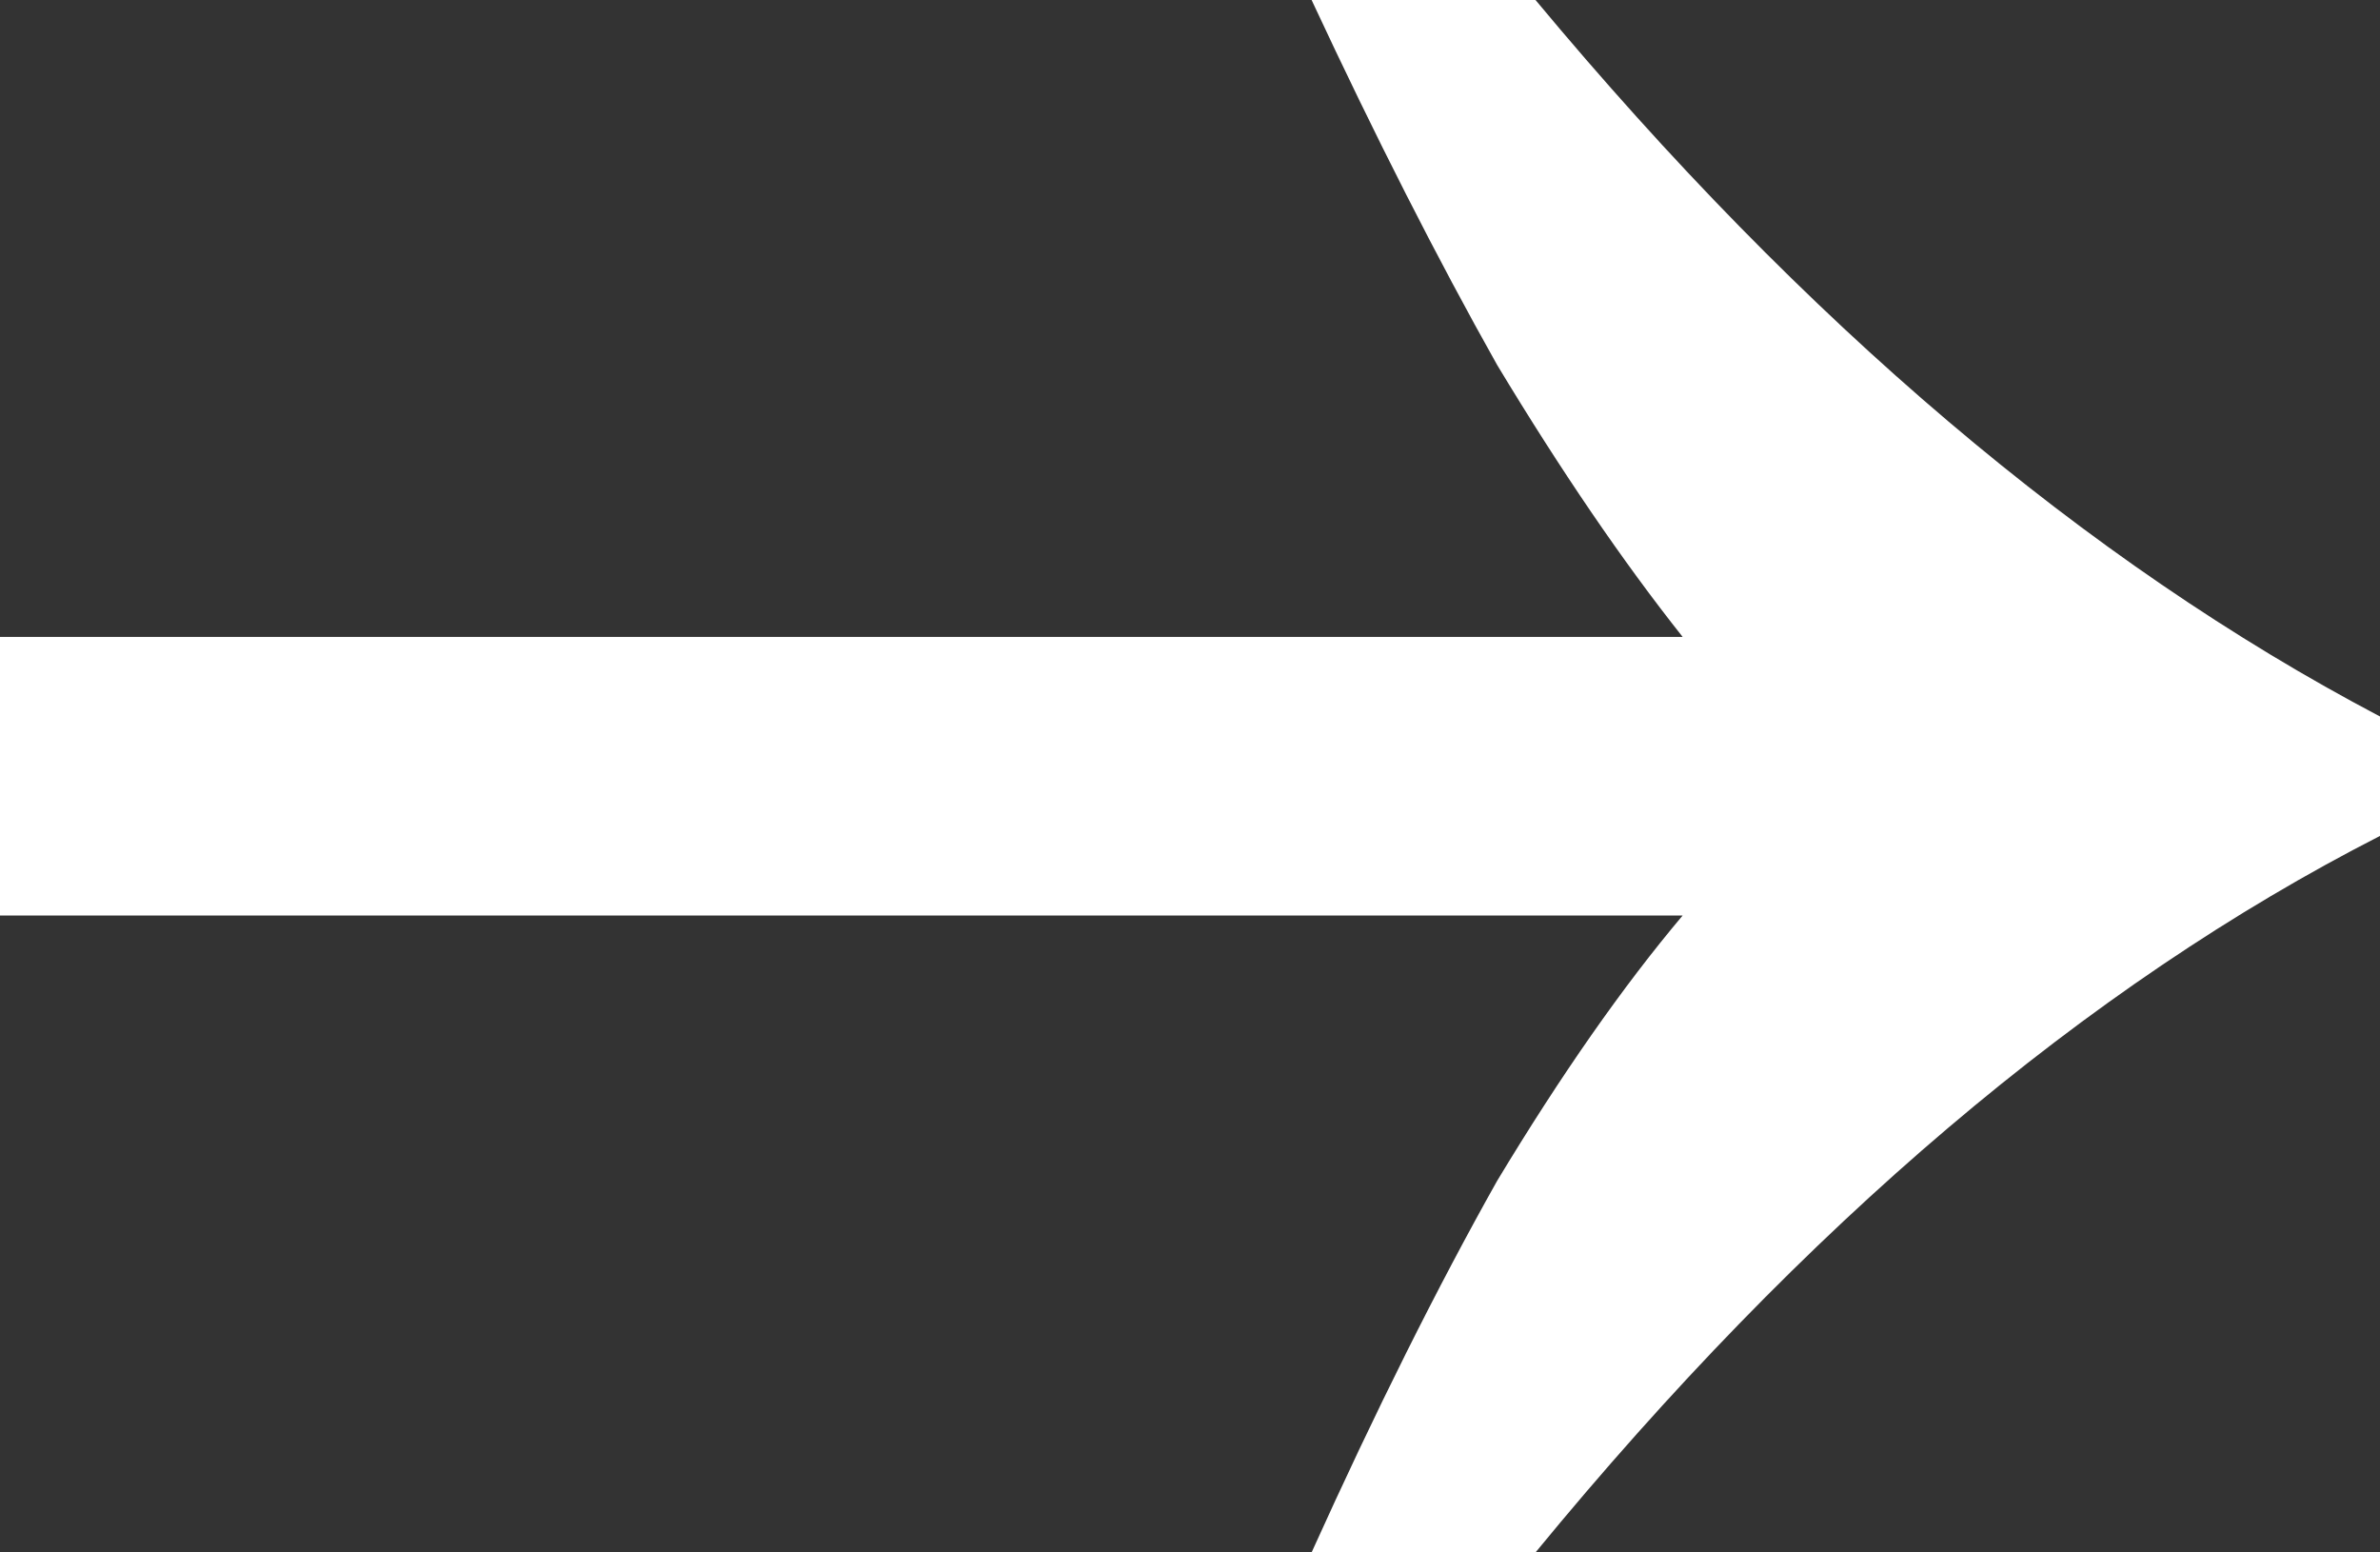
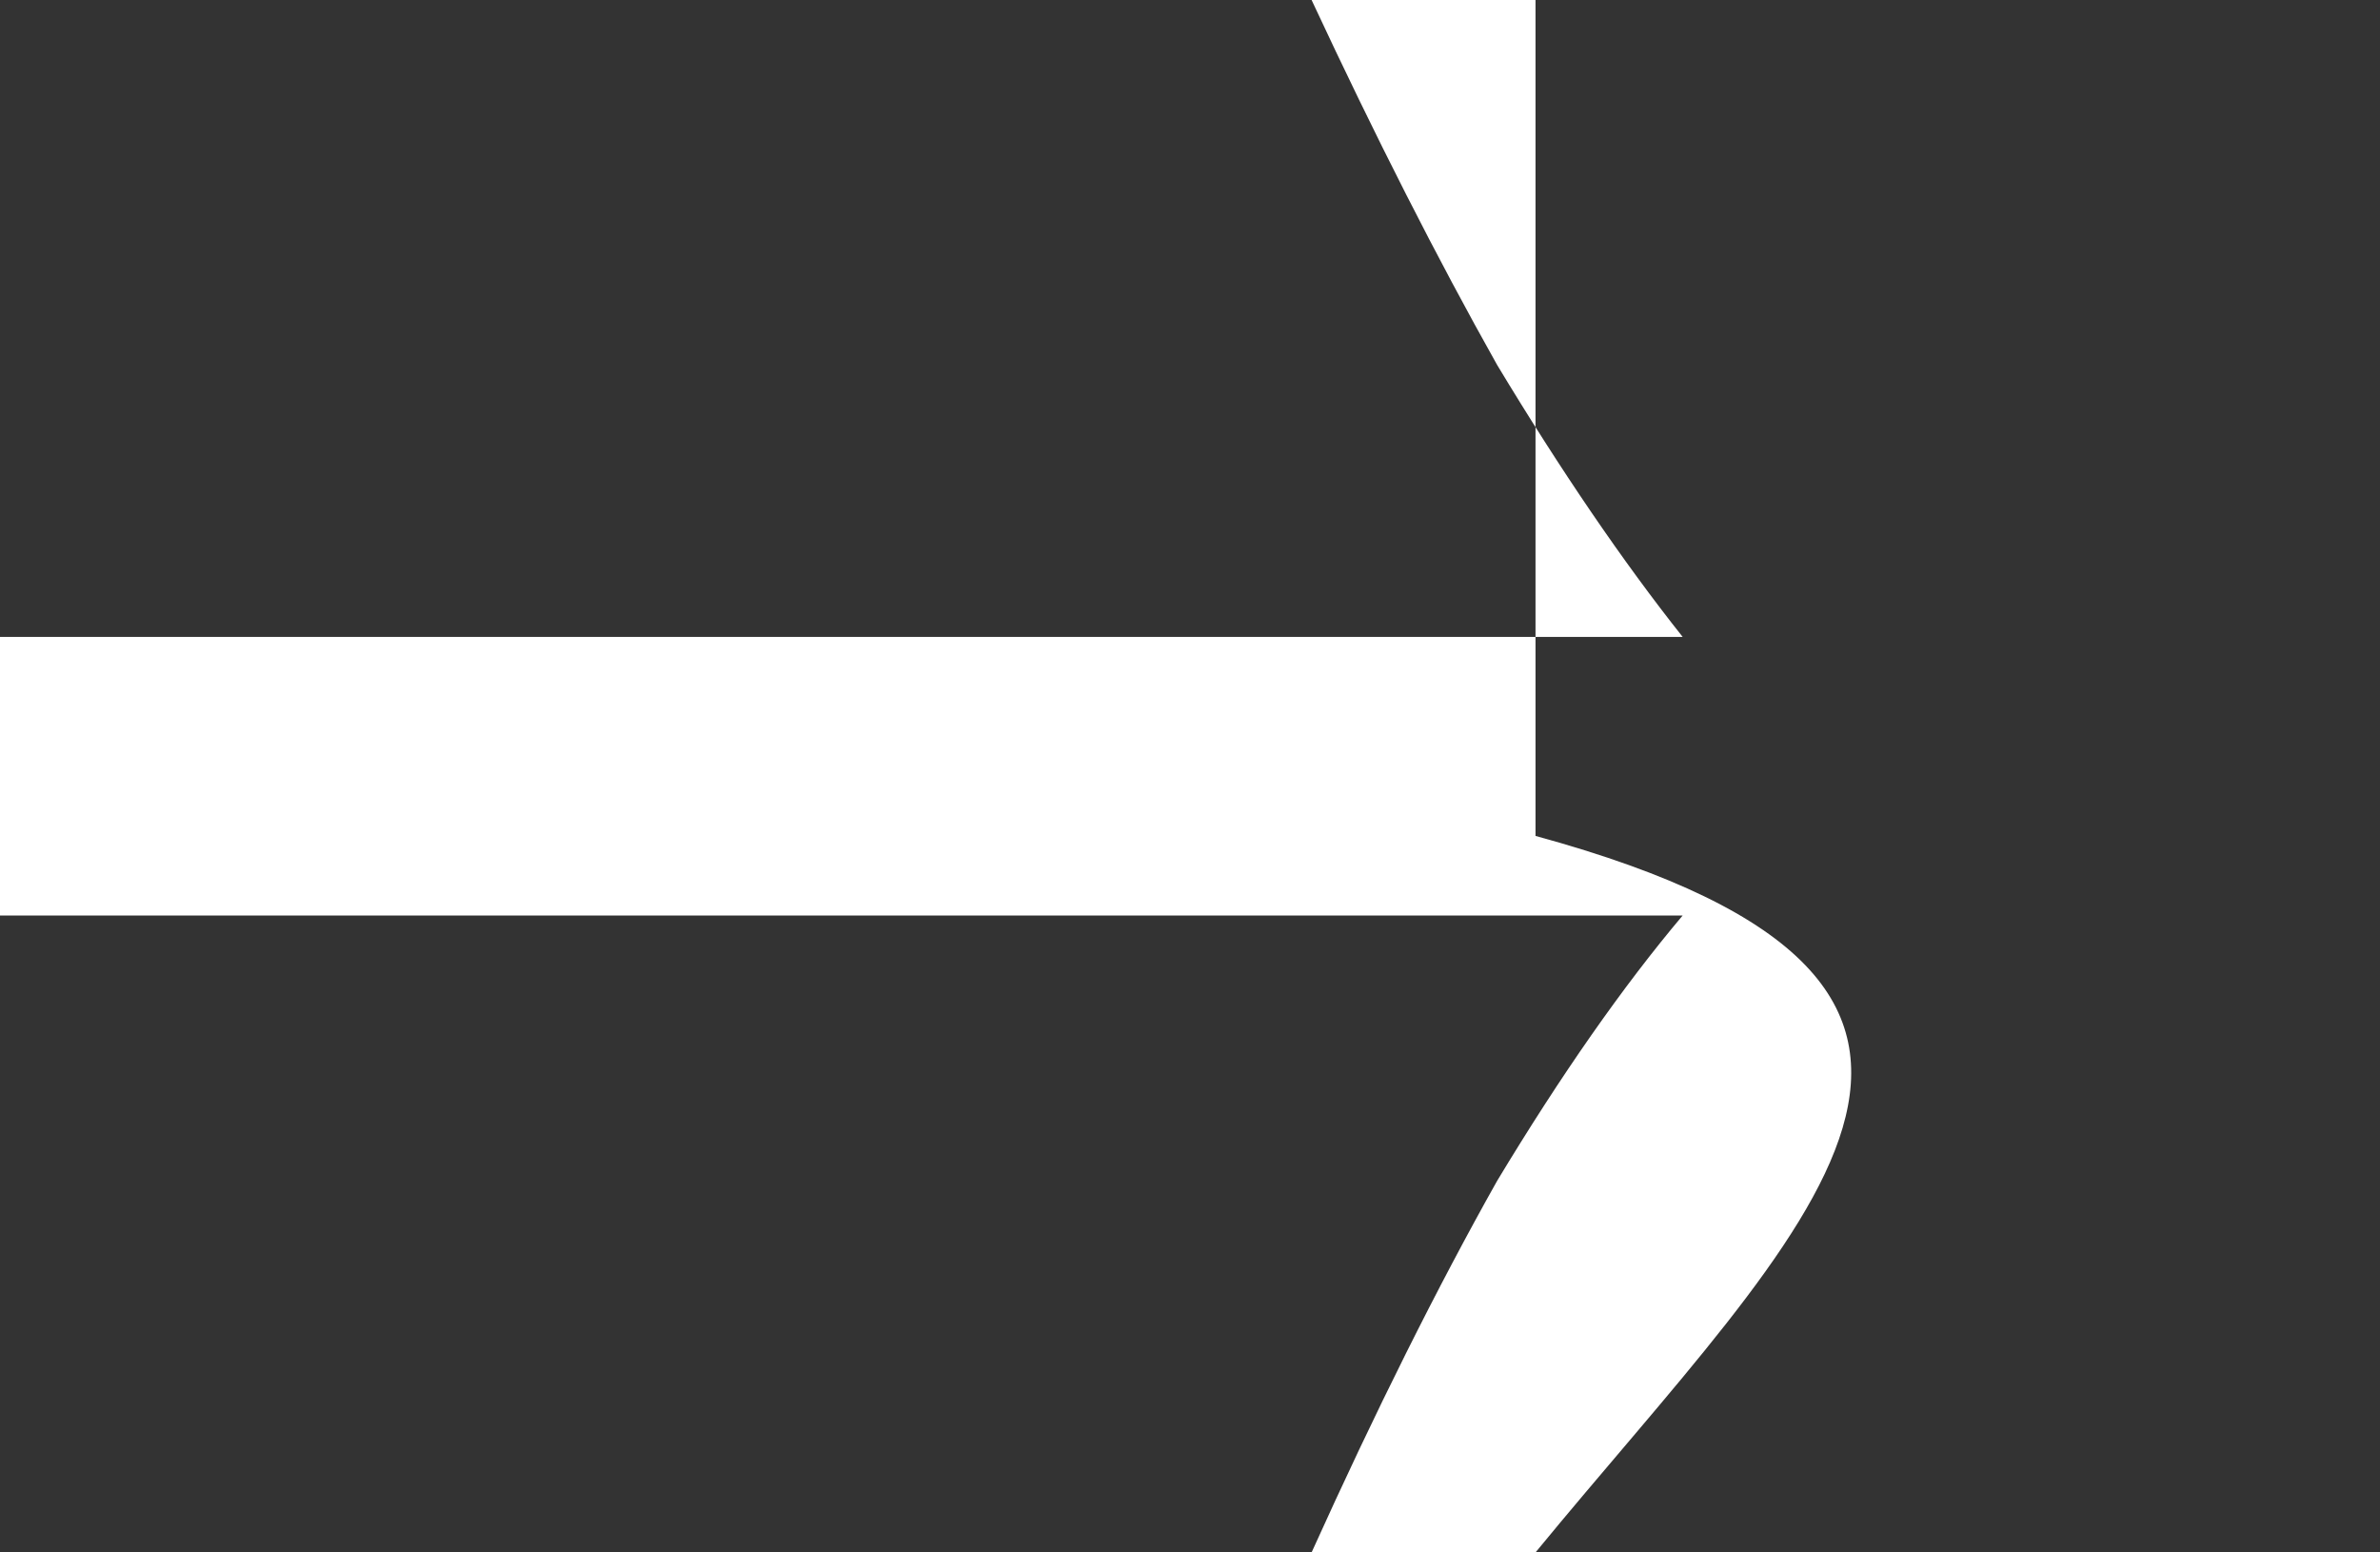
<svg xmlns="http://www.w3.org/2000/svg" width="23" height="15" viewBox="0 0 23 15" fill="none">
  <rect x="0" y="0" width="23" height="15" fill="#333333" stroke="none" />
-   <path d="M12.675 15C13.293 13.633 13.891 12.436 14.468 11.41C15.086 10.385 15.684 9.53 16.261 8.846H0V6.154H16.261C15.684 5.427 15.086 4.551 14.468 3.526C13.891 2.5 13.293 1.325 12.675 0H14.839C17.436 3.12 20.156 5.427 23 6.923V8.077C20.156 9.53 17.436 11.838 14.839 15H12.675Z" fill="white" />
+   <path d="M12.675 15C13.293 13.633 13.891 12.436 14.468 11.41C15.086 10.385 15.684 9.53 16.261 8.846H0V6.154H16.261C15.684 5.427 15.086 4.551 14.468 3.526C13.891 2.5 13.293 1.325 12.675 0H14.839V8.077C20.156 9.53 17.436 11.838 14.839 15H12.675Z" fill="white" />
</svg>